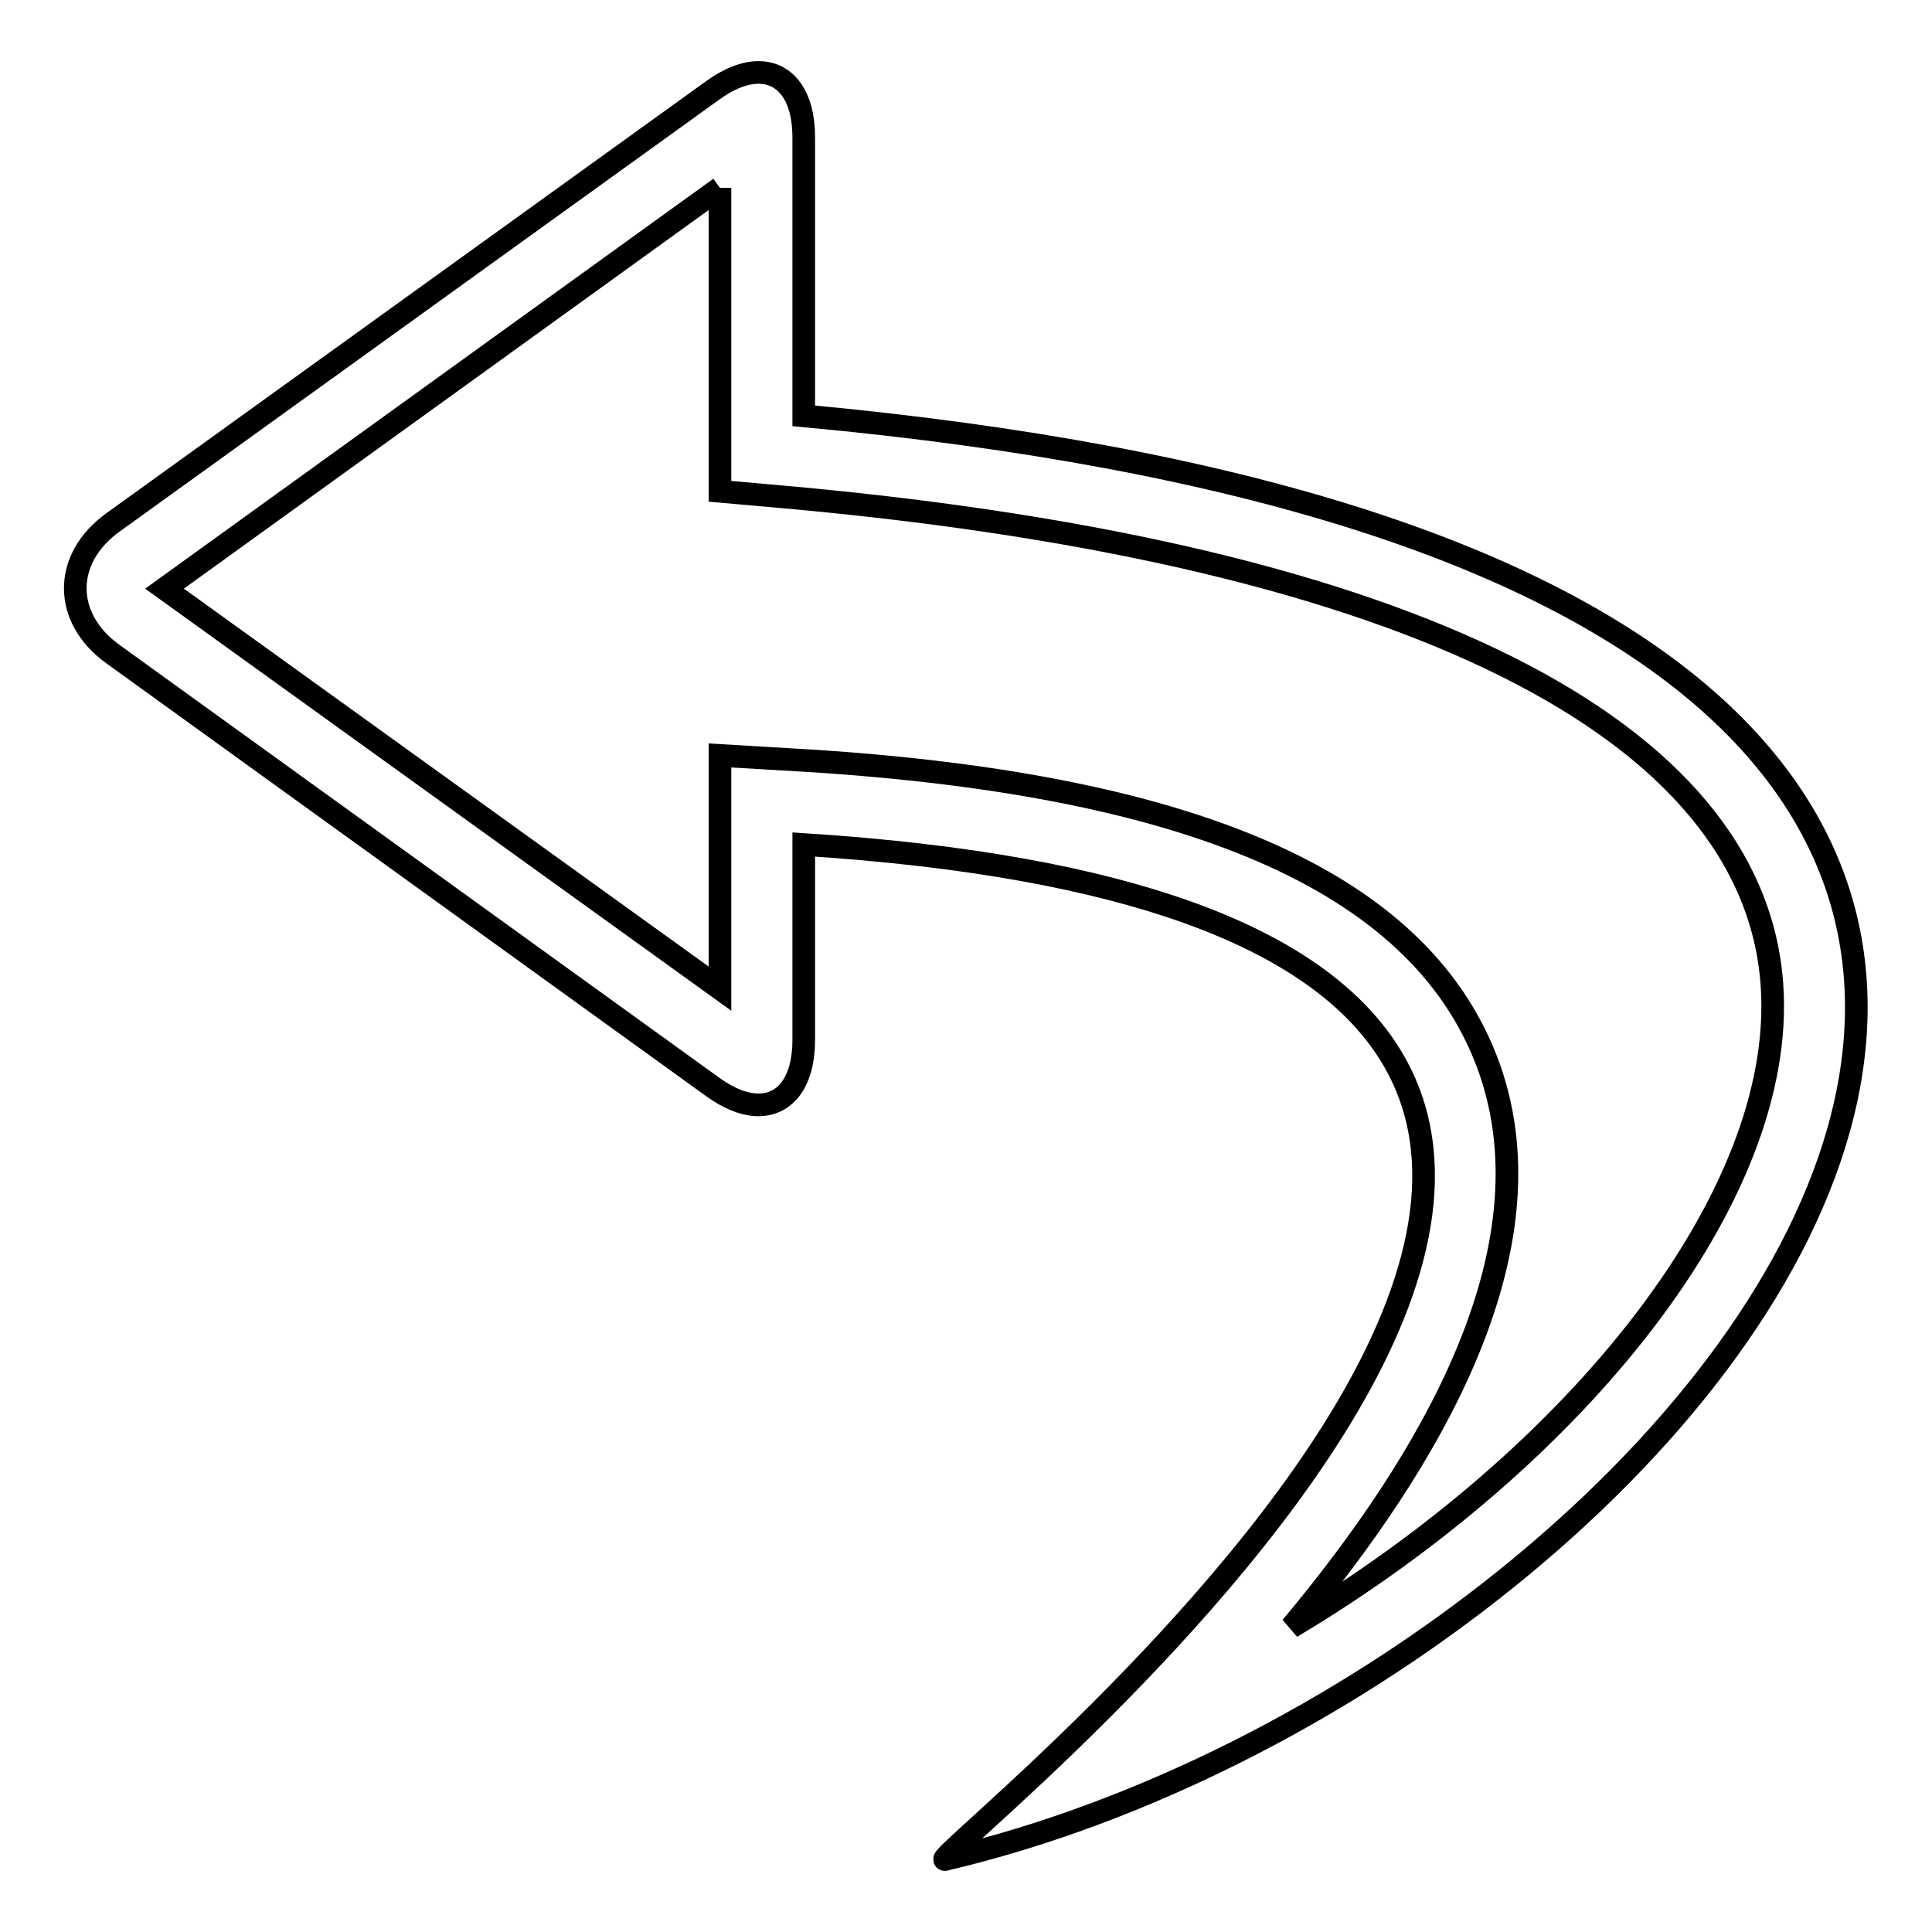
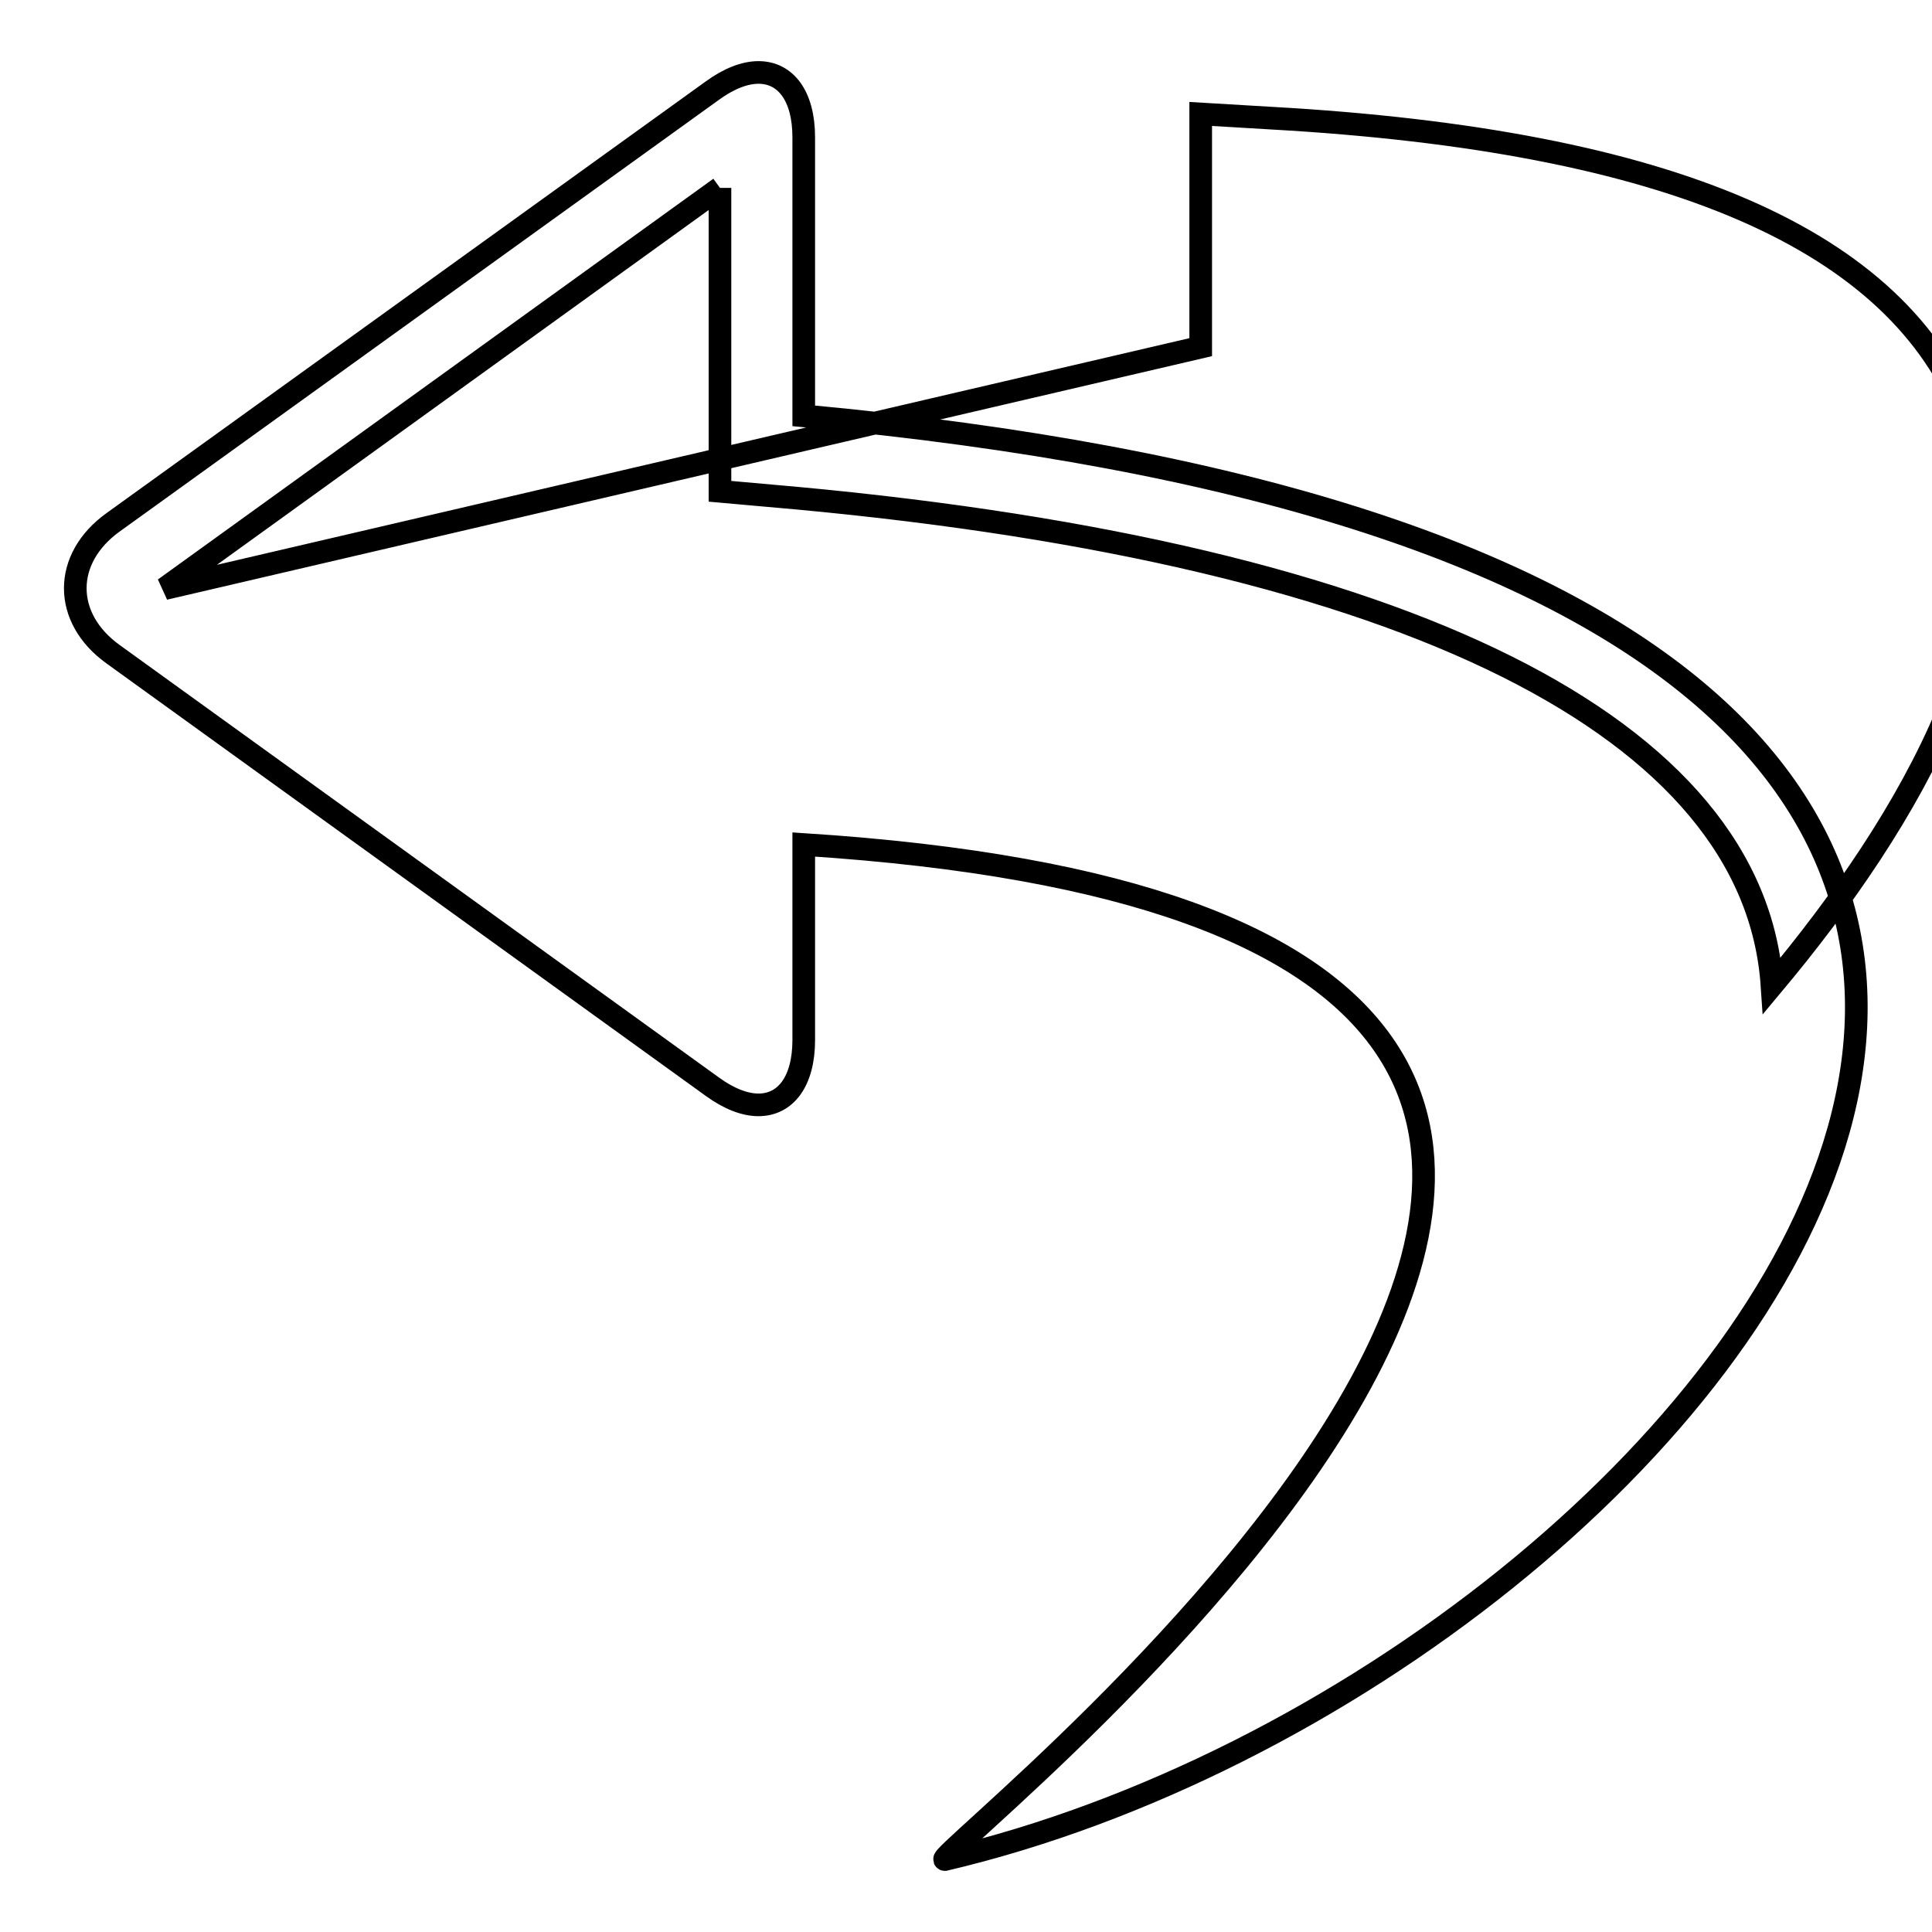
<svg xmlns="http://www.w3.org/2000/svg" version="1.1" x="0px" y="0px" viewBox="0 0 256 256" enable-background="new 0 0 256 256" xml:space="preserve">
  <g>
    <g>
-       <path stroke-width="3" fill-opacity="0" stroke="#000000" d="M95.4,24.9V55v10.1l10.1,0.9c81,7.5,127,30.5,129.3,64.6c1.9,28-26,62.5-63.7,85c18.5-22.1,34.7-49.8,26.3-73.9c-8.5-24.2-38-37.6-90.2-40.9l-11.8-0.7v11.8v19.1L21.8,78L95.4,24.9 M100.5,9.6c-1.8,0-3.9,0.8-6.1,2.4L15,69.2C8.3,74,8.3,81.9,15,86.7L94.4,144c2.2,1.6,4.3,2.4,6.1,2.4c3.6,0,6-3.1,6-8.6v-25.9c174.9,11.2,15.6,134.5,18.7,134.5c0,0,0,0,0,0C229.5,221.9,342.9,77,106.5,55.1V18.2C106.5,12.7,104.1,9.6,100.5,9.6L100.5,9.6z" />
+       <path stroke-width="3" fill-opacity="0" stroke="#000000" d="M95.4,24.9V55v10.1l10.1,0.9c81,7.5,127,30.5,129.3,64.6c18.5-22.1,34.7-49.8,26.3-73.9c-8.5-24.2-38-37.6-90.2-40.9l-11.8-0.7v11.8v19.1L21.8,78L95.4,24.9 M100.5,9.6c-1.8,0-3.9,0.8-6.1,2.4L15,69.2C8.3,74,8.3,81.9,15,86.7L94.4,144c2.2,1.6,4.3,2.4,6.1,2.4c3.6,0,6-3.1,6-8.6v-25.9c174.9,11.2,15.6,134.5,18.7,134.5c0,0,0,0,0,0C229.5,221.9,342.9,77,106.5,55.1V18.2C106.5,12.7,104.1,9.6,100.5,9.6L100.5,9.6z" />
    </g>
  </g>
</svg>